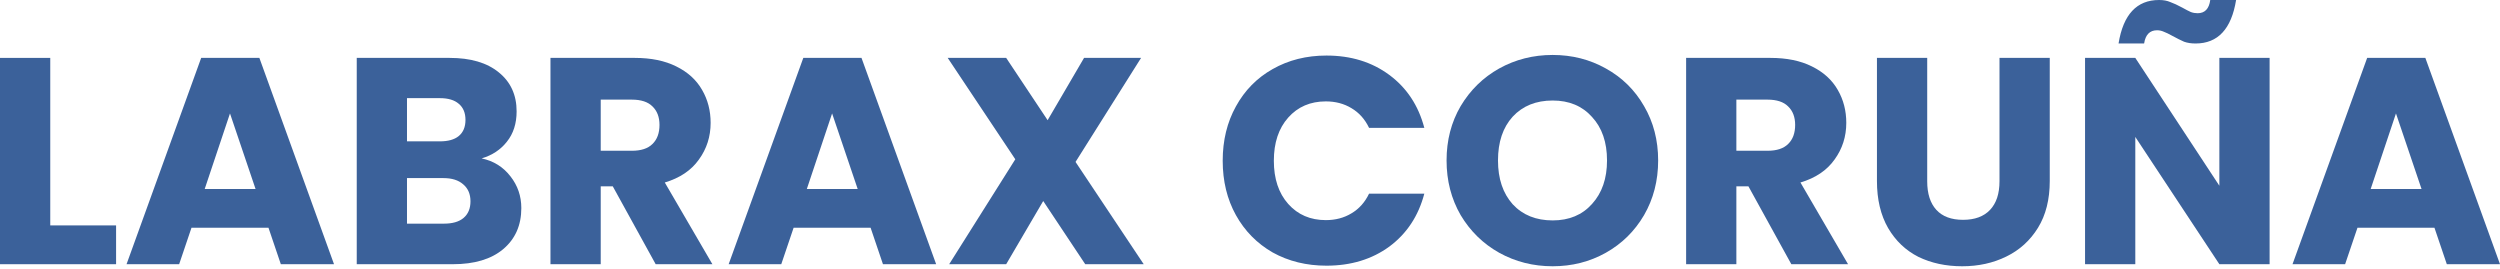
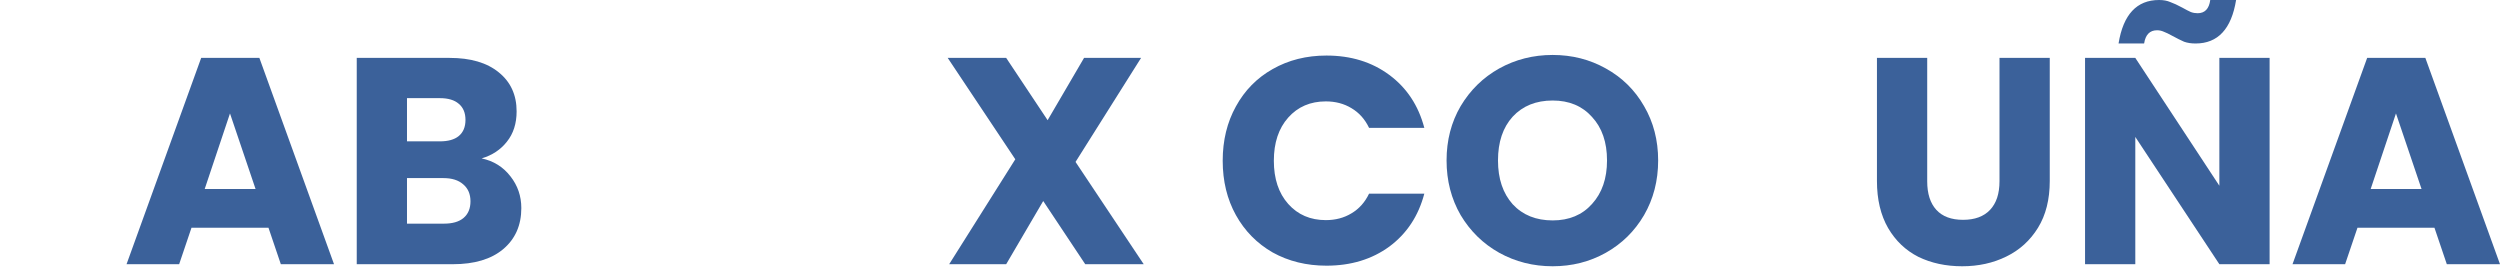
<svg xmlns="http://www.w3.org/2000/svg" width="214" height="23" viewBox="0 0 214 23" fill="none">
-   <path d="M4.302 19.295H9.937V22.616H0V4.956H4.302V19.295Z" fill="#3B619A" />
  <path d="M22.982 19.496H16.391L15.335 22.616H10.832L17.221 4.956H22.202L28.592 22.616H24.039L22.982 19.496ZM21.875 16.176L19.687 9.71L17.523 16.176H21.875Z" fill="#3B619A" />
  <path d="M41.228 13.559C42.252 13.777 43.073 14.289 43.694 15.094C44.314 15.882 44.625 16.788 44.625 17.811C44.625 19.287 44.105 20.461 43.065 21.333C42.042 22.188 40.608 22.616 38.763 22.616H30.537V4.956H38.486C40.281 4.956 41.681 5.367 42.688 6.189C43.711 7.01 44.222 8.126 44.222 9.534C44.222 10.574 43.945 11.438 43.392 12.126C42.855 12.813 42.134 13.291 41.228 13.559ZM34.839 12.1H37.656C38.361 12.1 38.897 11.949 39.266 11.648C39.652 11.329 39.845 10.868 39.845 10.264C39.845 9.66 39.652 9.199 39.266 8.88C38.897 8.562 38.361 8.402 37.656 8.402H34.839V12.1ZM38.008 19.144C38.73 19.144 39.283 18.985 39.669 18.666C40.071 18.331 40.273 17.853 40.273 17.232C40.273 16.612 40.063 16.125 39.644 15.773C39.241 15.421 38.679 15.245 37.958 15.245H34.839V19.144H38.008Z" fill="#3B619A" />
-   <path d="M56.126 22.616L52.453 15.949H51.422V22.616H47.12V4.956H54.34C55.732 4.956 56.914 5.199 57.887 5.685C58.876 6.172 59.614 6.843 60.1 7.698C60.587 8.537 60.83 9.476 60.83 10.515C60.83 11.69 60.495 12.738 59.824 13.66C59.17 14.582 58.197 15.237 56.906 15.622L60.981 22.616H56.126ZM51.422 12.905H54.088C54.876 12.905 55.463 12.713 55.849 12.327C56.252 11.941 56.453 11.396 56.453 10.692C56.453 10.021 56.252 9.492 55.849 9.107C55.463 8.721 54.876 8.528 54.088 8.528H51.422V12.905Z" fill="#3B619A" />
-   <path d="M74.524 19.496H67.933L66.876 22.616H62.373L68.763 4.956H73.744L80.134 22.616H75.581L74.524 19.496ZM73.417 16.176L71.228 9.71L69.065 16.176H73.417Z" fill="#3B619A" />
  <path d="M92.896 22.616L89.299 17.207L86.129 22.616H81.249L86.909 13.635L81.123 4.956H86.129L89.676 10.289L92.795 4.956H97.676L92.066 13.861L97.902 22.616H92.896Z" fill="#3B619A" />
  <path d="M104.663 13.761C104.663 12.017 105.041 10.465 105.795 9.107C106.55 7.731 107.598 6.667 108.94 5.912C110.298 5.14 111.833 4.755 113.544 4.755C115.64 4.755 117.434 5.308 118.927 6.415C120.42 7.522 121.418 9.031 121.921 10.943H117.191C116.839 10.205 116.336 9.643 115.682 9.258C115.045 8.872 114.315 8.679 113.493 8.679C112.168 8.679 111.095 9.14 110.273 10.063C109.451 10.985 109.041 12.218 109.041 13.761C109.041 15.304 109.451 16.536 110.273 17.459C111.095 18.381 112.168 18.842 113.493 18.842C114.315 18.842 115.045 18.649 115.682 18.264C116.336 17.878 116.839 17.316 117.191 16.578H121.921C121.418 18.49 120.42 20 118.927 21.107C117.434 22.197 115.64 22.742 113.544 22.742C111.833 22.742 110.298 22.364 108.94 21.61C107.598 20.838 106.55 19.773 105.795 18.415C105.041 17.056 104.663 15.505 104.663 13.761Z" fill="#3B619A" />
  <path d="M132.907 22.792C131.247 22.792 129.721 22.406 128.329 21.635C126.953 20.863 125.855 19.79 125.033 18.415C124.228 17.023 123.826 15.463 123.826 13.736C123.826 12.008 124.228 10.457 125.033 9.082C125.855 7.706 126.953 6.633 128.329 5.862C129.721 5.09 131.247 4.704 132.907 4.704C134.568 4.704 136.085 5.09 137.461 5.862C138.853 6.633 139.943 7.706 140.731 9.082C141.536 10.457 141.938 12.008 141.938 13.736C141.938 15.463 141.536 17.023 140.731 18.415C139.926 19.79 138.836 20.863 137.461 21.635C136.085 22.406 134.568 22.792 132.907 22.792ZM132.907 18.867C134.316 18.867 135.44 18.398 136.278 17.459C137.133 16.52 137.561 15.278 137.561 13.736C137.561 12.176 137.133 10.935 136.278 10.012C135.44 9.073 134.316 8.604 132.907 8.604C131.482 8.604 130.341 9.065 129.486 9.987C128.647 10.91 128.228 12.159 128.228 13.736C128.228 15.295 128.647 16.545 129.486 17.484C130.341 18.406 131.482 18.867 132.907 18.867Z" fill="#3B619A" />
-   <path d="M153.338 22.616L149.665 15.949H148.633V22.616H144.332V4.956H151.552C152.944 4.956 154.126 5.199 155.099 5.685C156.088 6.172 156.826 6.843 157.313 7.698C157.799 8.537 158.042 9.476 158.042 10.515C158.042 11.69 157.707 12.738 157.036 13.66C156.382 14.582 155.409 15.237 154.118 15.622L158.193 22.616H153.338ZM148.633 12.905H151.3C152.088 12.905 152.675 12.713 153.061 12.327C153.464 11.941 153.665 11.396 153.665 10.692C153.665 10.021 153.464 9.492 153.061 9.107C152.675 8.721 152.088 8.528 151.3 8.528H148.633V12.905Z" fill="#3B619A" />
  <path d="M164.969 4.956V15.522C164.969 16.578 165.229 17.392 165.749 17.962C166.269 18.532 167.032 18.817 168.038 18.817C169.044 18.817 169.816 18.532 170.352 17.962C170.889 17.392 171.157 16.578 171.157 15.522V4.956H175.459V15.496C175.459 17.073 175.124 18.406 174.453 19.496C173.782 20.587 172.876 21.408 171.736 21.962C170.612 22.515 169.354 22.792 167.962 22.792C166.57 22.792 165.321 22.524 164.214 21.987C163.124 21.433 162.26 20.612 161.623 19.522C160.986 18.415 160.667 17.073 160.667 15.496V4.956H164.969Z" fill="#3B619A" />
  <path d="M194.278 22.616H189.977L182.782 11.723V22.616H178.48V4.956H182.782L189.977 15.899V4.956H194.278V22.616ZM181.348 3.723C181.75 1.241 182.907 0 184.819 0C185.188 0 185.507 0.059 185.775 0.176C186.06 0.277 186.404 0.436 186.807 0.654C187.109 0.822 187.352 0.948 187.536 1.031C187.721 1.099 187.914 1.132 188.115 1.132C188.735 1.132 189.096 0.755 189.197 0H191.41C191.008 2.482 189.851 3.723 187.939 3.723C187.57 3.723 187.243 3.673 186.958 3.572C186.689 3.455 186.354 3.287 185.951 3.069C185.65 2.901 185.406 2.784 185.222 2.717C185.037 2.633 184.845 2.591 184.643 2.591C184.023 2.591 183.654 2.968 183.536 3.723H181.348Z" fill="#3B619A" />
  <path d="M208.39 19.496H201.799L200.742 22.616H196.239L202.629 4.956H207.61L214 22.616H209.447L208.39 19.496ZM207.283 16.176L205.095 9.71L202.931 16.176H207.283Z" fill="#3B619A" />
</svg>